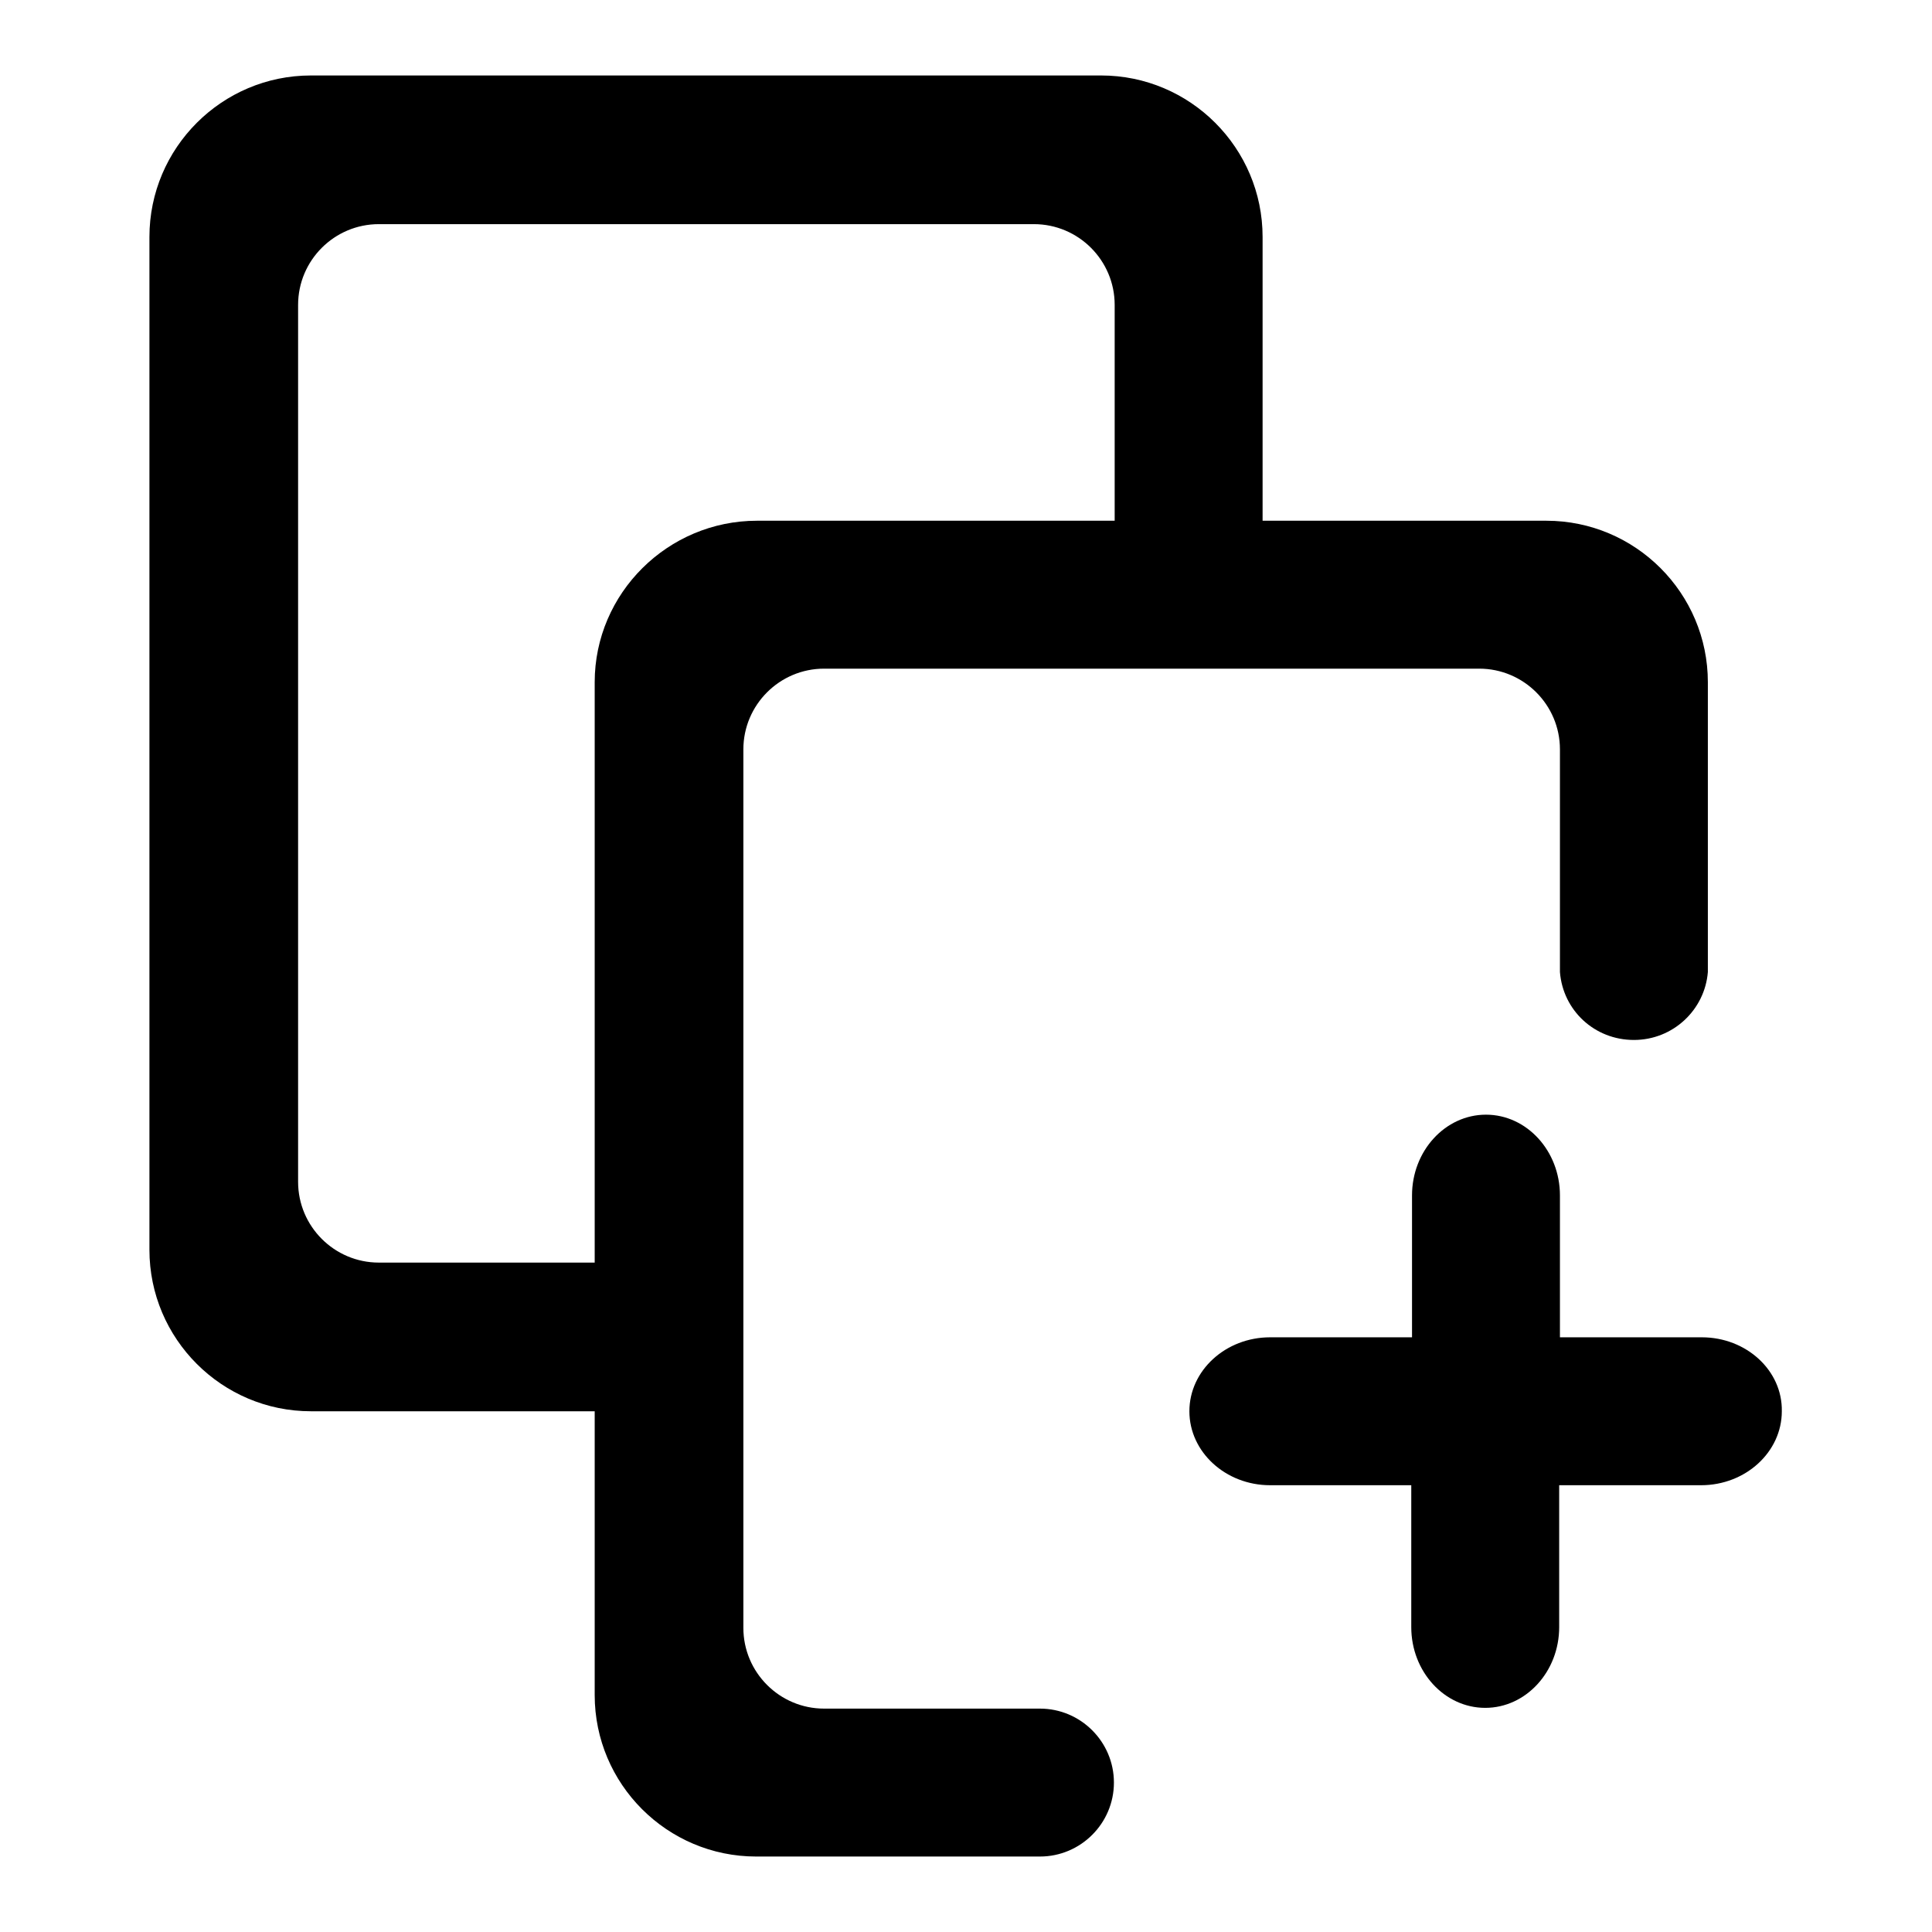
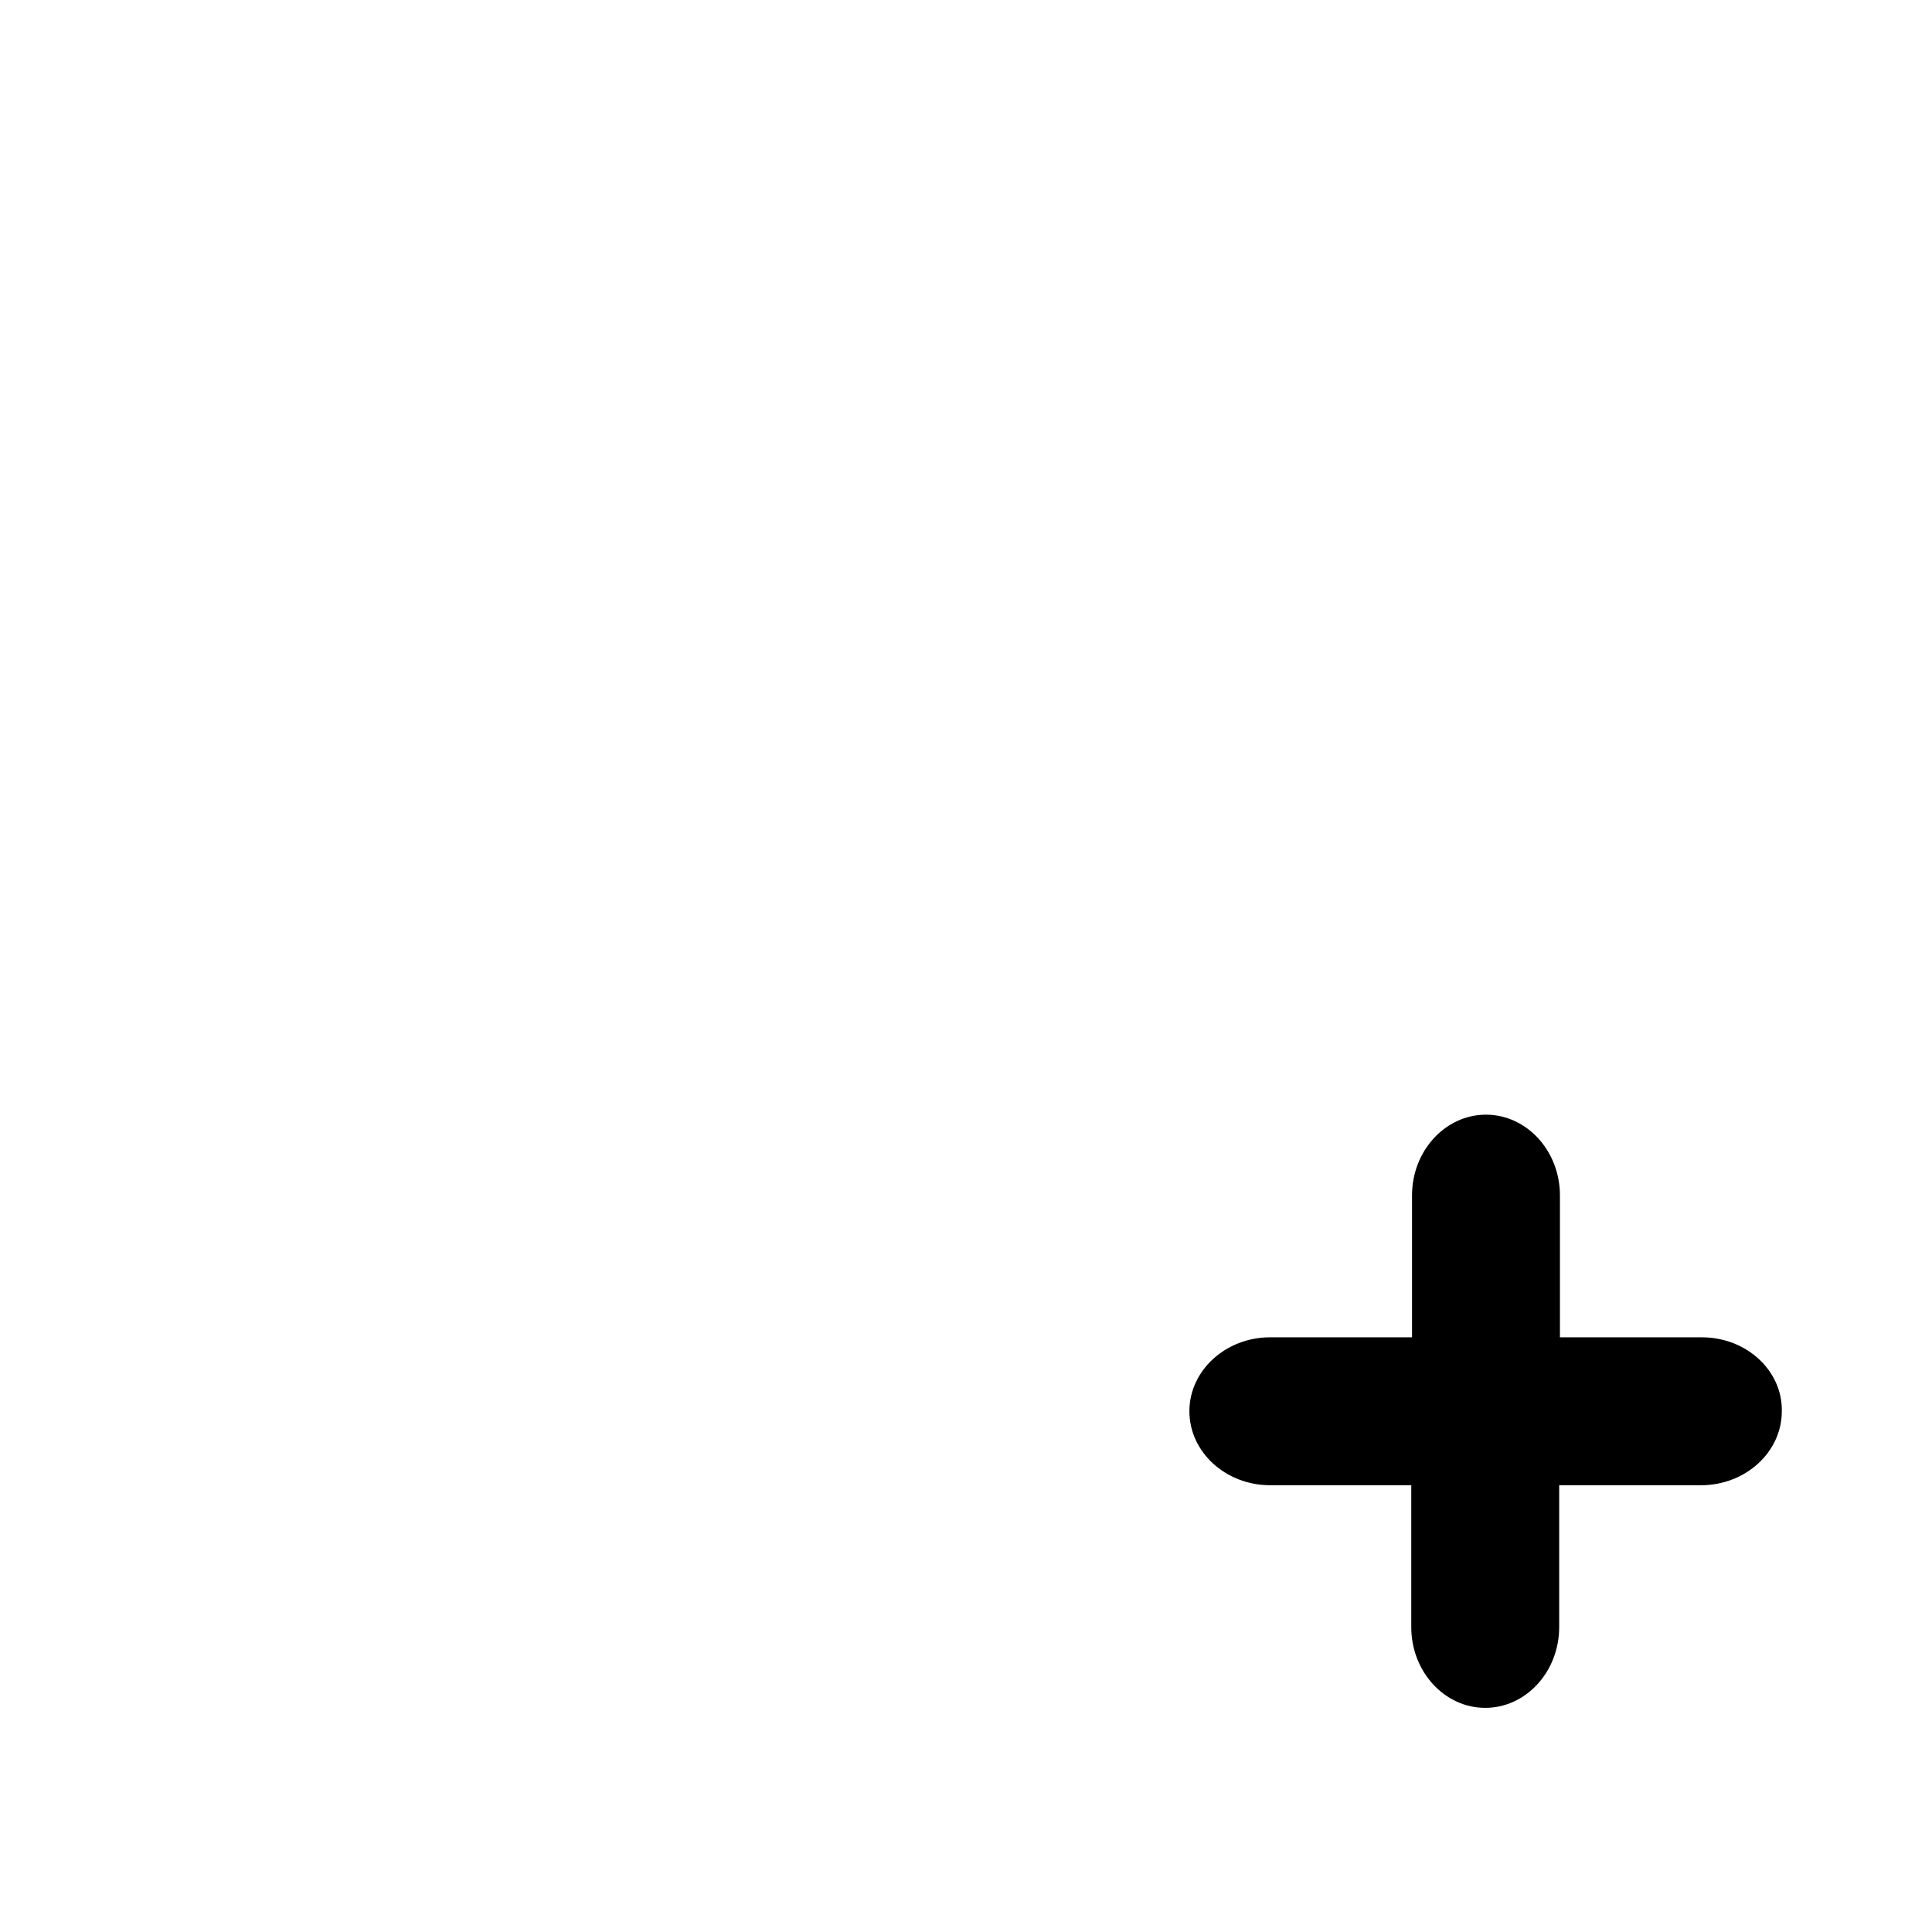
<svg xmlns="http://www.w3.org/2000/svg" version="1.1" x="0px" y="0px" viewBox="0 0 256 256" enable-background="new 0 0 256 256" xml:space="preserve">
  <g>
    <g>
      <path fill="#000000" d="M225.5,177.2h-18.8v-18.8c0-5.9-4.4-10.7-9.8-10.7s-9.8,4.8-9.8,10.7v18.8h-18.8c-5.9,0-10.7,4.4-10.7,9.8c0,5.4,4.8,9.8,10.7,9.8H187v18.8c0,5.9,4.4,10.7,9.8,10.7s9.8-4.8,9.8-10.7v-18.8h18.8c5.9,0,10.7-4.4,10.7-9.8C236.2,181.6,231.4,177.2,225.5,177.2z" />
-       <path fill="#000000" d="M98.5,167.3v-68c0-5.9,4.8-10.7,10.7-10.7h38.5h19.7H196c5.9,0,10.7,4.8,10.7,10.7V128l0,0l0,0v0.8h0c0.4,5.1,4.6,9,9.8,9c5.2,0,9.4-4,9.8-9h0V90.4c0-11.8-9.6-21.4-21.4-21.4h-37.6V31.4c0-11.8-9.6-21.4-21.4-21.4H41.2c-11.8,0-21.4,9.6-21.4,21.4v134.2c0,11.8,9.6,21.4,21.4,21.4h37.6v37.6c0,11.8,9.6,21.4,21.4,21.4h37.6l0,0c5.4,0,9.8-4.4,9.8-9.8s-4.4-9.8-9.8-9.8l0,0h-28.6c-5.9,0-10.7-4.8-10.7-10.7V187V167.3L98.5,167.3z M78.8,90.4v76.9H50.2c-5.9,0-10.7-4.8-10.7-10.7V40.4c0-5.9,4.8-10.7,10.7-10.7H137c5.9,0,10.7,4.8,10.7,10.7V69h-47.4C88.5,69,78.8,78.6,78.8,90.4z" />
    </g>
  </g>
</svg>